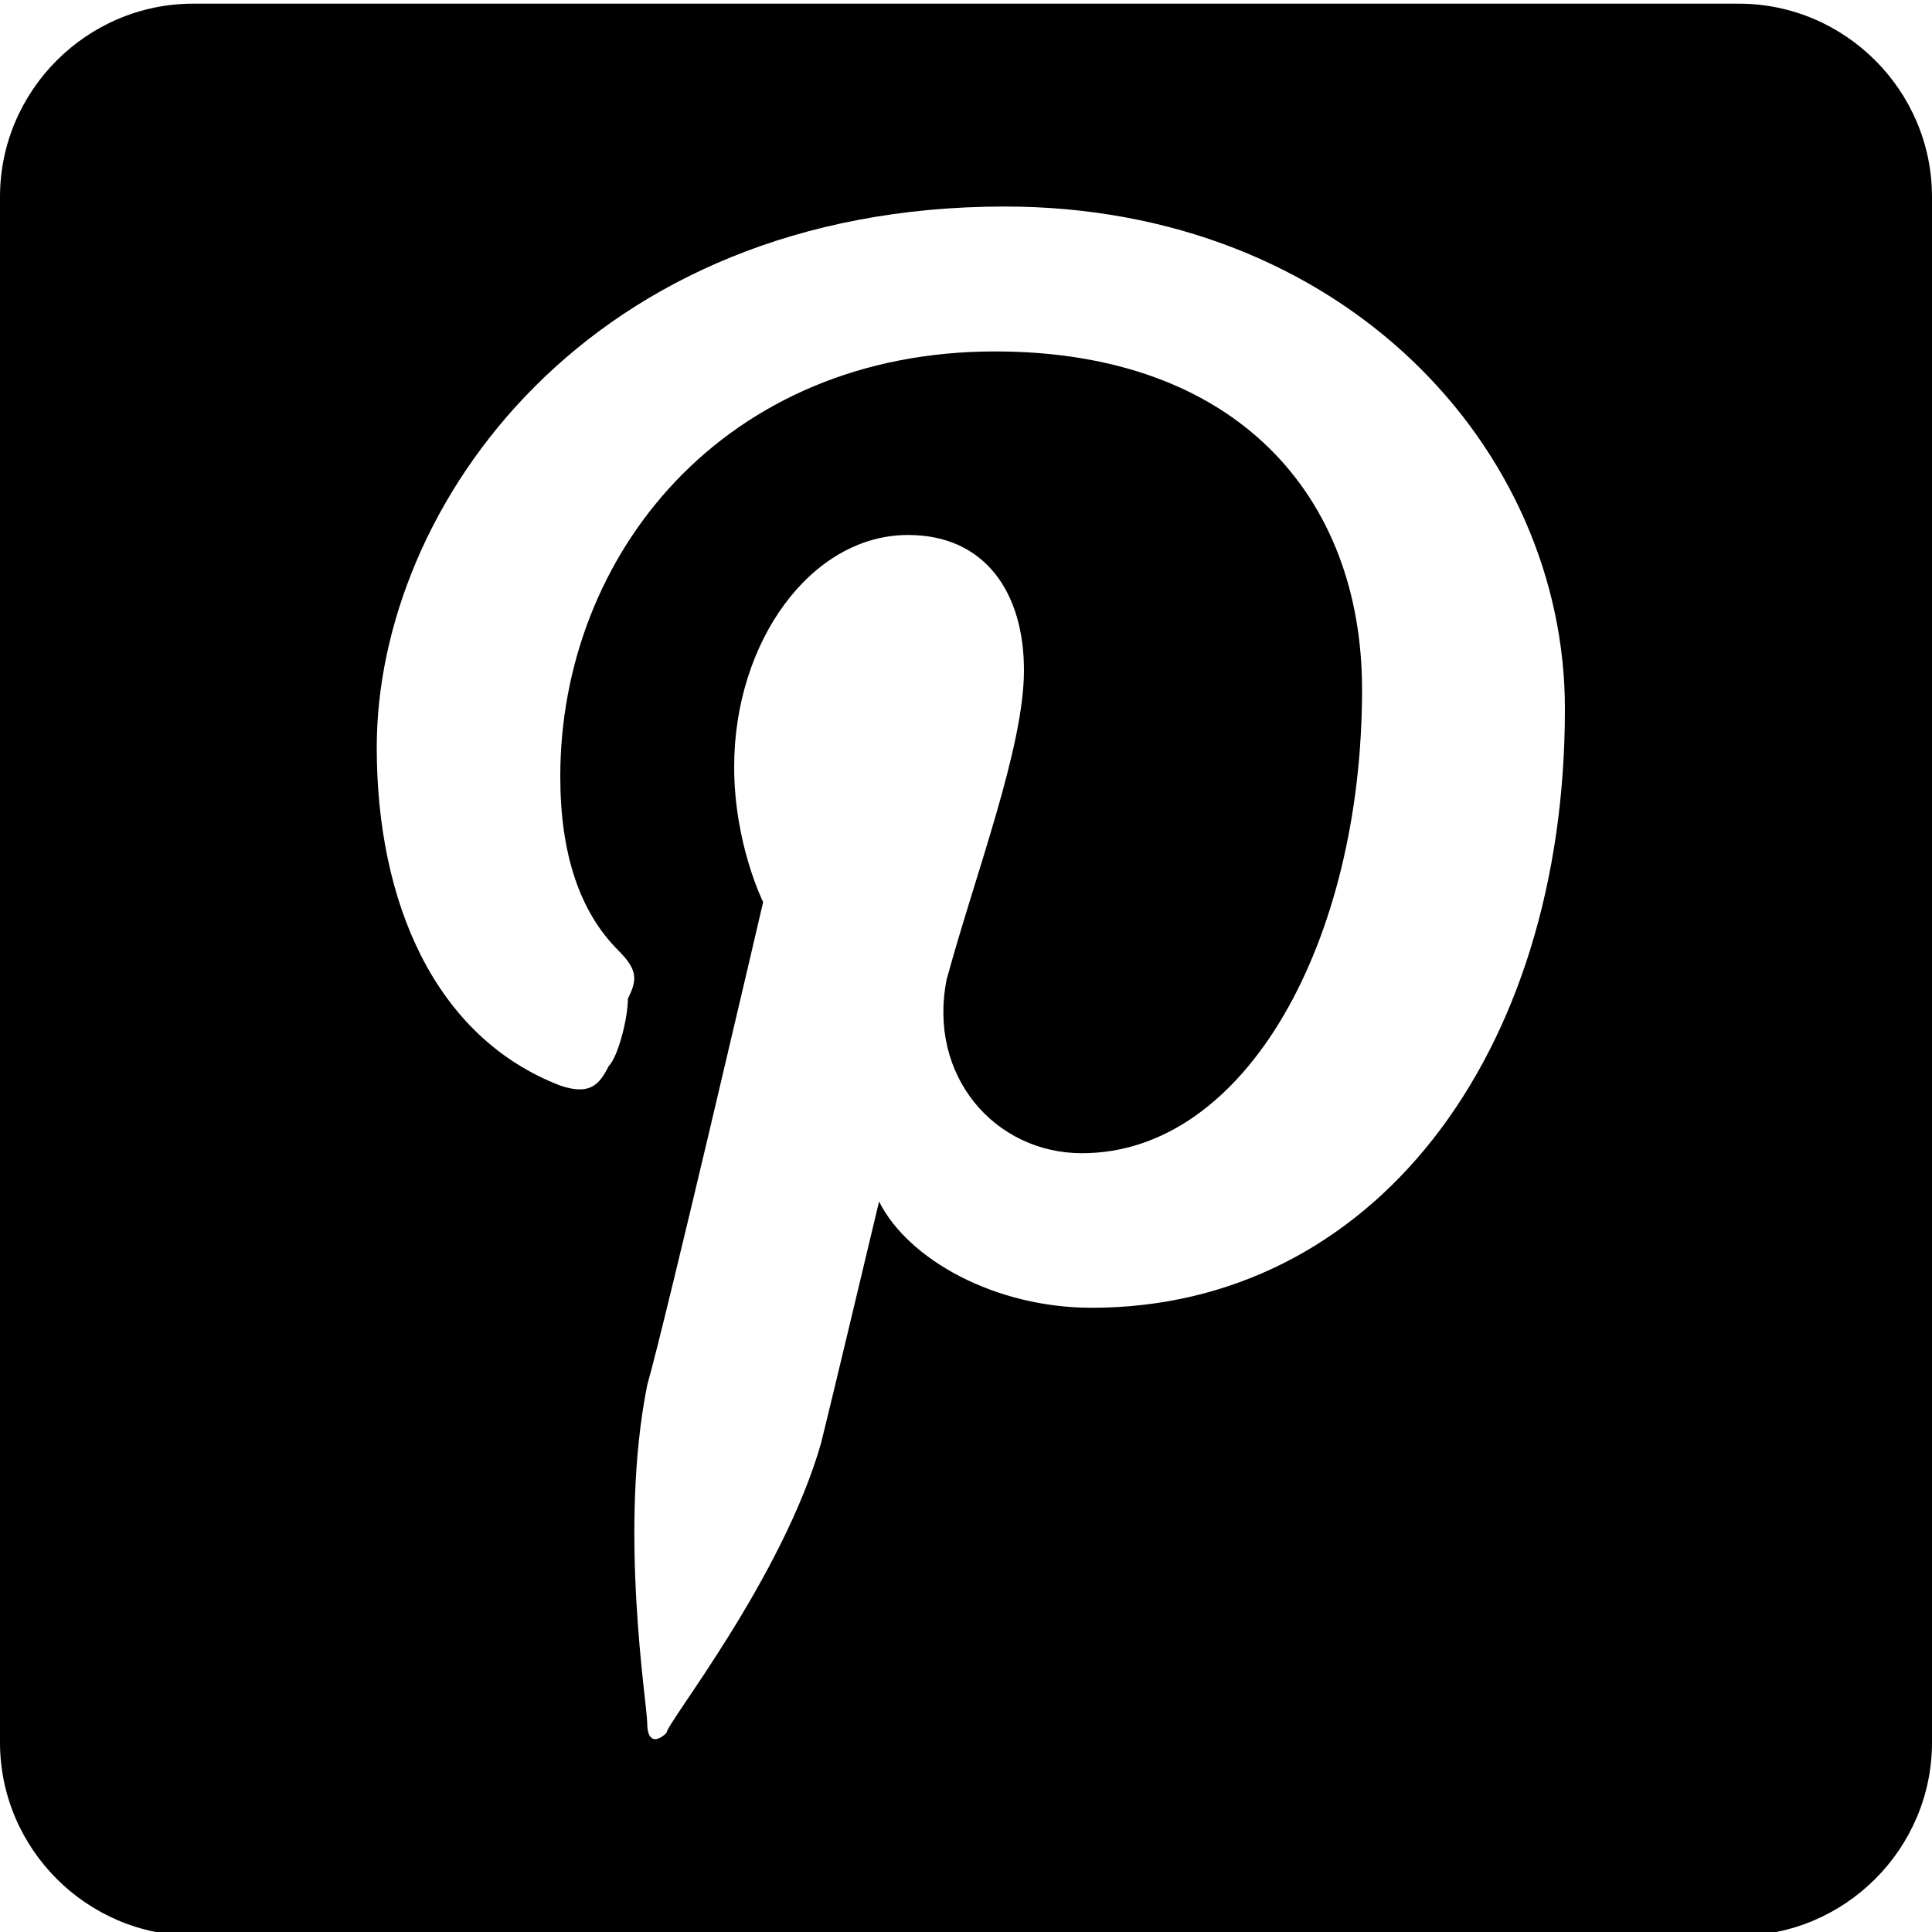
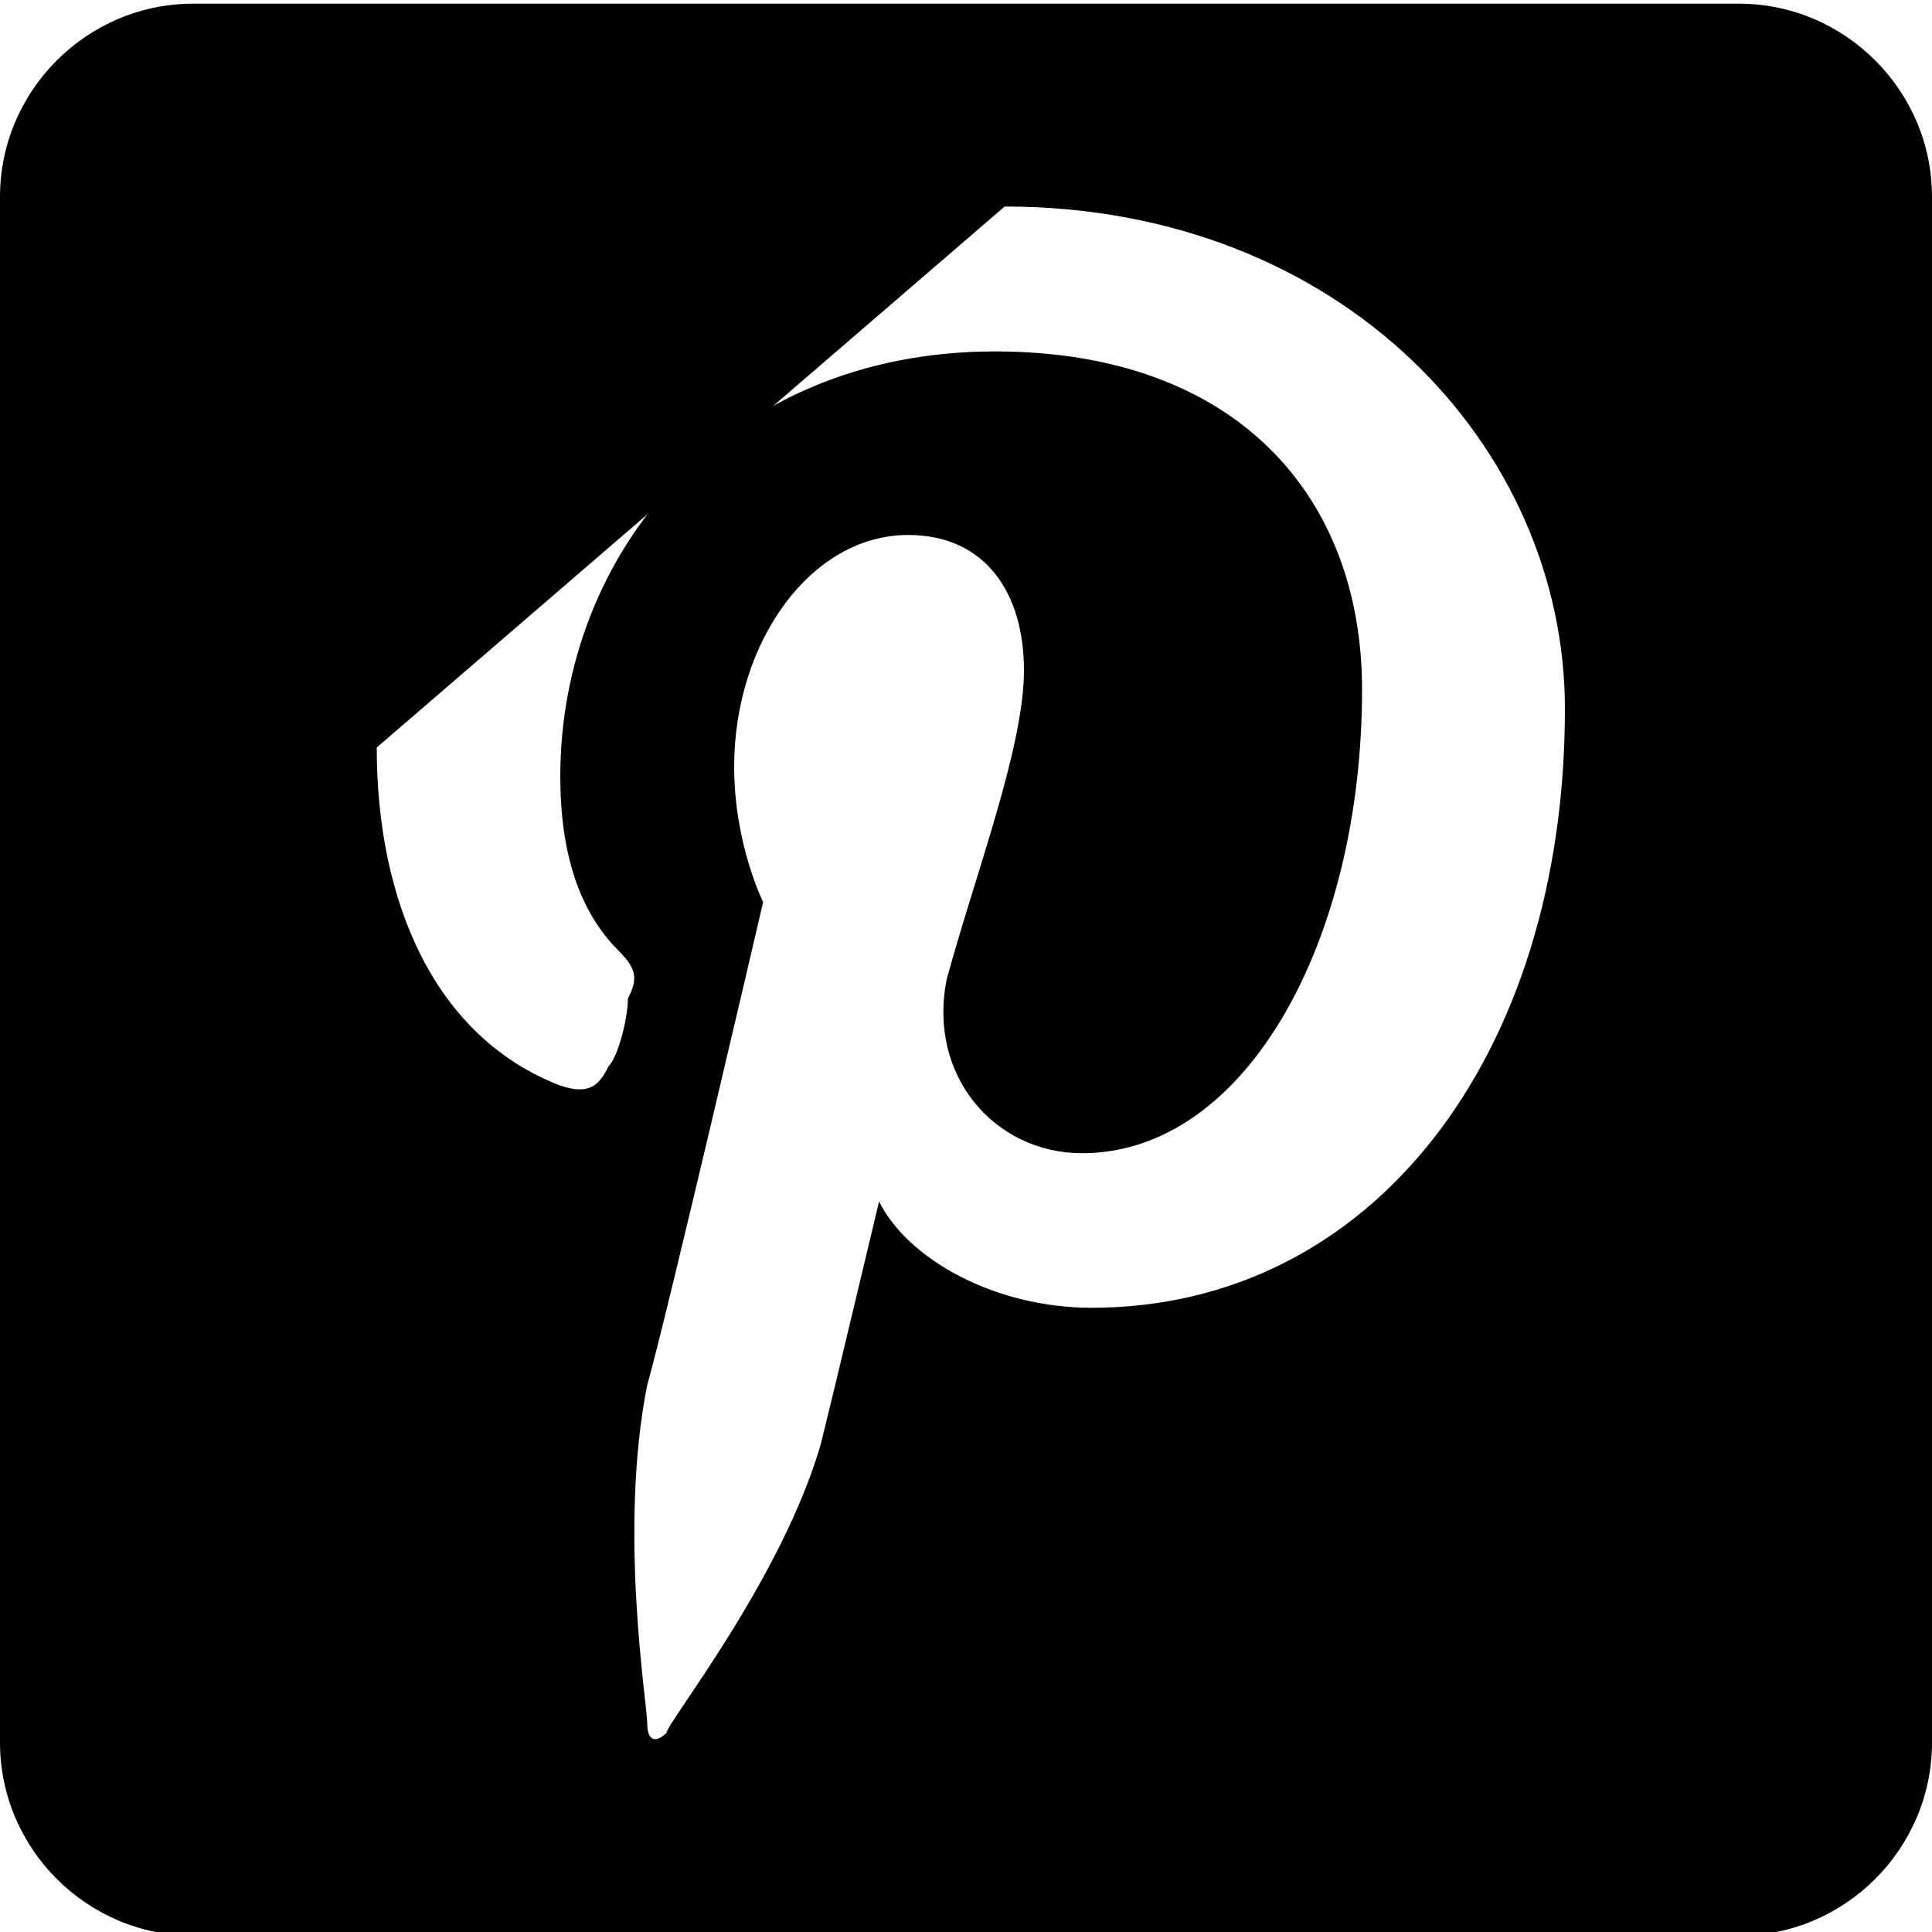
<svg xmlns="http://www.w3.org/2000/svg" version="1.1" x="0px" y="0px" viewBox="0 0 20 20" enable-background="new 0 0 20 20" xml:space="preserve">
  <g id="Livello_1">
</g>
  <g id="Layer_1">
</g>
  <g id="svg2">
    <g id="layer1" transform="translate(0,-552.362)">
-       <path id="rect2995" d="M2,552.4c-1.1,0-2,0.9-2,2v16c0,1.1,0.9,2,2,2h16c1.1,0,2-0.9,2-2v-16c0-1.1-0.9-2-2-2H2z M10.4,554.5    c3.5,0,5.8,2.5,5.8,5.2c0,3.6-2,6.2-4.9,6.2c-1,0-1.9-0.5-2.2-1.1c0,0-0.5,2.1-0.6,2.5c-0.4,1.4-1.6,2.9-1.6,3    c-0.1,0.1-0.2,0.1-0.2-0.1c0-0.2-0.3-2,0-3.5c0.2-0.7,1.2-5,1.2-5s-0.3-0.6-0.3-1.4c0-1.3,0.8-2.4,1.8-2.4c0.8,0,1.2,0.6,1.2,1.4    c0,0.8-0.5,2.1-0.8,3.2c-0.2,1,0.5,1.8,1.4,1.8c1.7,0,2.9-2.2,2.9-4.8c0-2-1.3-3.5-3.8-3.5c-2.8,0-4.5,2.1-4.5,4.4    c0,0.8,0.2,1.4,0.6,1.8c0.2,0.2,0.2,0.3,0.1,0.5c0,0.2-0.1,0.6-0.2,0.7c-0.1,0.2-0.2,0.3-0.5,0.2c-1.3-0.5-1.9-1.9-1.9-3.5    C3.9,557.6,6.1,554.5,10.4,554.5z" />
+       <path id="rect2995" d="M2,552.4c-1.1,0-2,0.9-2,2v16c0,1.1,0.9,2,2,2h16c1.1,0,2-0.9,2-2v-16c0-1.1-0.9-2-2-2H2z M10.4,554.5    c3.5,0,5.8,2.5,5.8,5.2c0,3.6-2,6.2-4.9,6.2c-1,0-1.9-0.5-2.2-1.1c0,0-0.5,2.1-0.6,2.5c-0.4,1.4-1.6,2.9-1.6,3    c-0.1,0.1-0.2,0.1-0.2-0.1c0-0.2-0.3-2,0-3.5c0.2-0.7,1.2-5,1.2-5s-0.3-0.6-0.3-1.4c0-1.3,0.8-2.4,1.8-2.4c0.8,0,1.2,0.6,1.2,1.4    c0,0.8-0.5,2.1-0.8,3.2c-0.2,1,0.5,1.8,1.4,1.8c1.7,0,2.9-2.2,2.9-4.8c0-2-1.3-3.5-3.8-3.5c-2.8,0-4.5,2.1-4.5,4.4    c0,0.8,0.2,1.4,0.6,1.8c0.2,0.2,0.2,0.3,0.1,0.5c0,0.2-0.1,0.6-0.2,0.7c-0.1,0.2-0.2,0.3-0.5,0.2c-1.3-0.5-1.9-1.9-1.9-3.5    z" />
    </g>
  </g>
</svg>